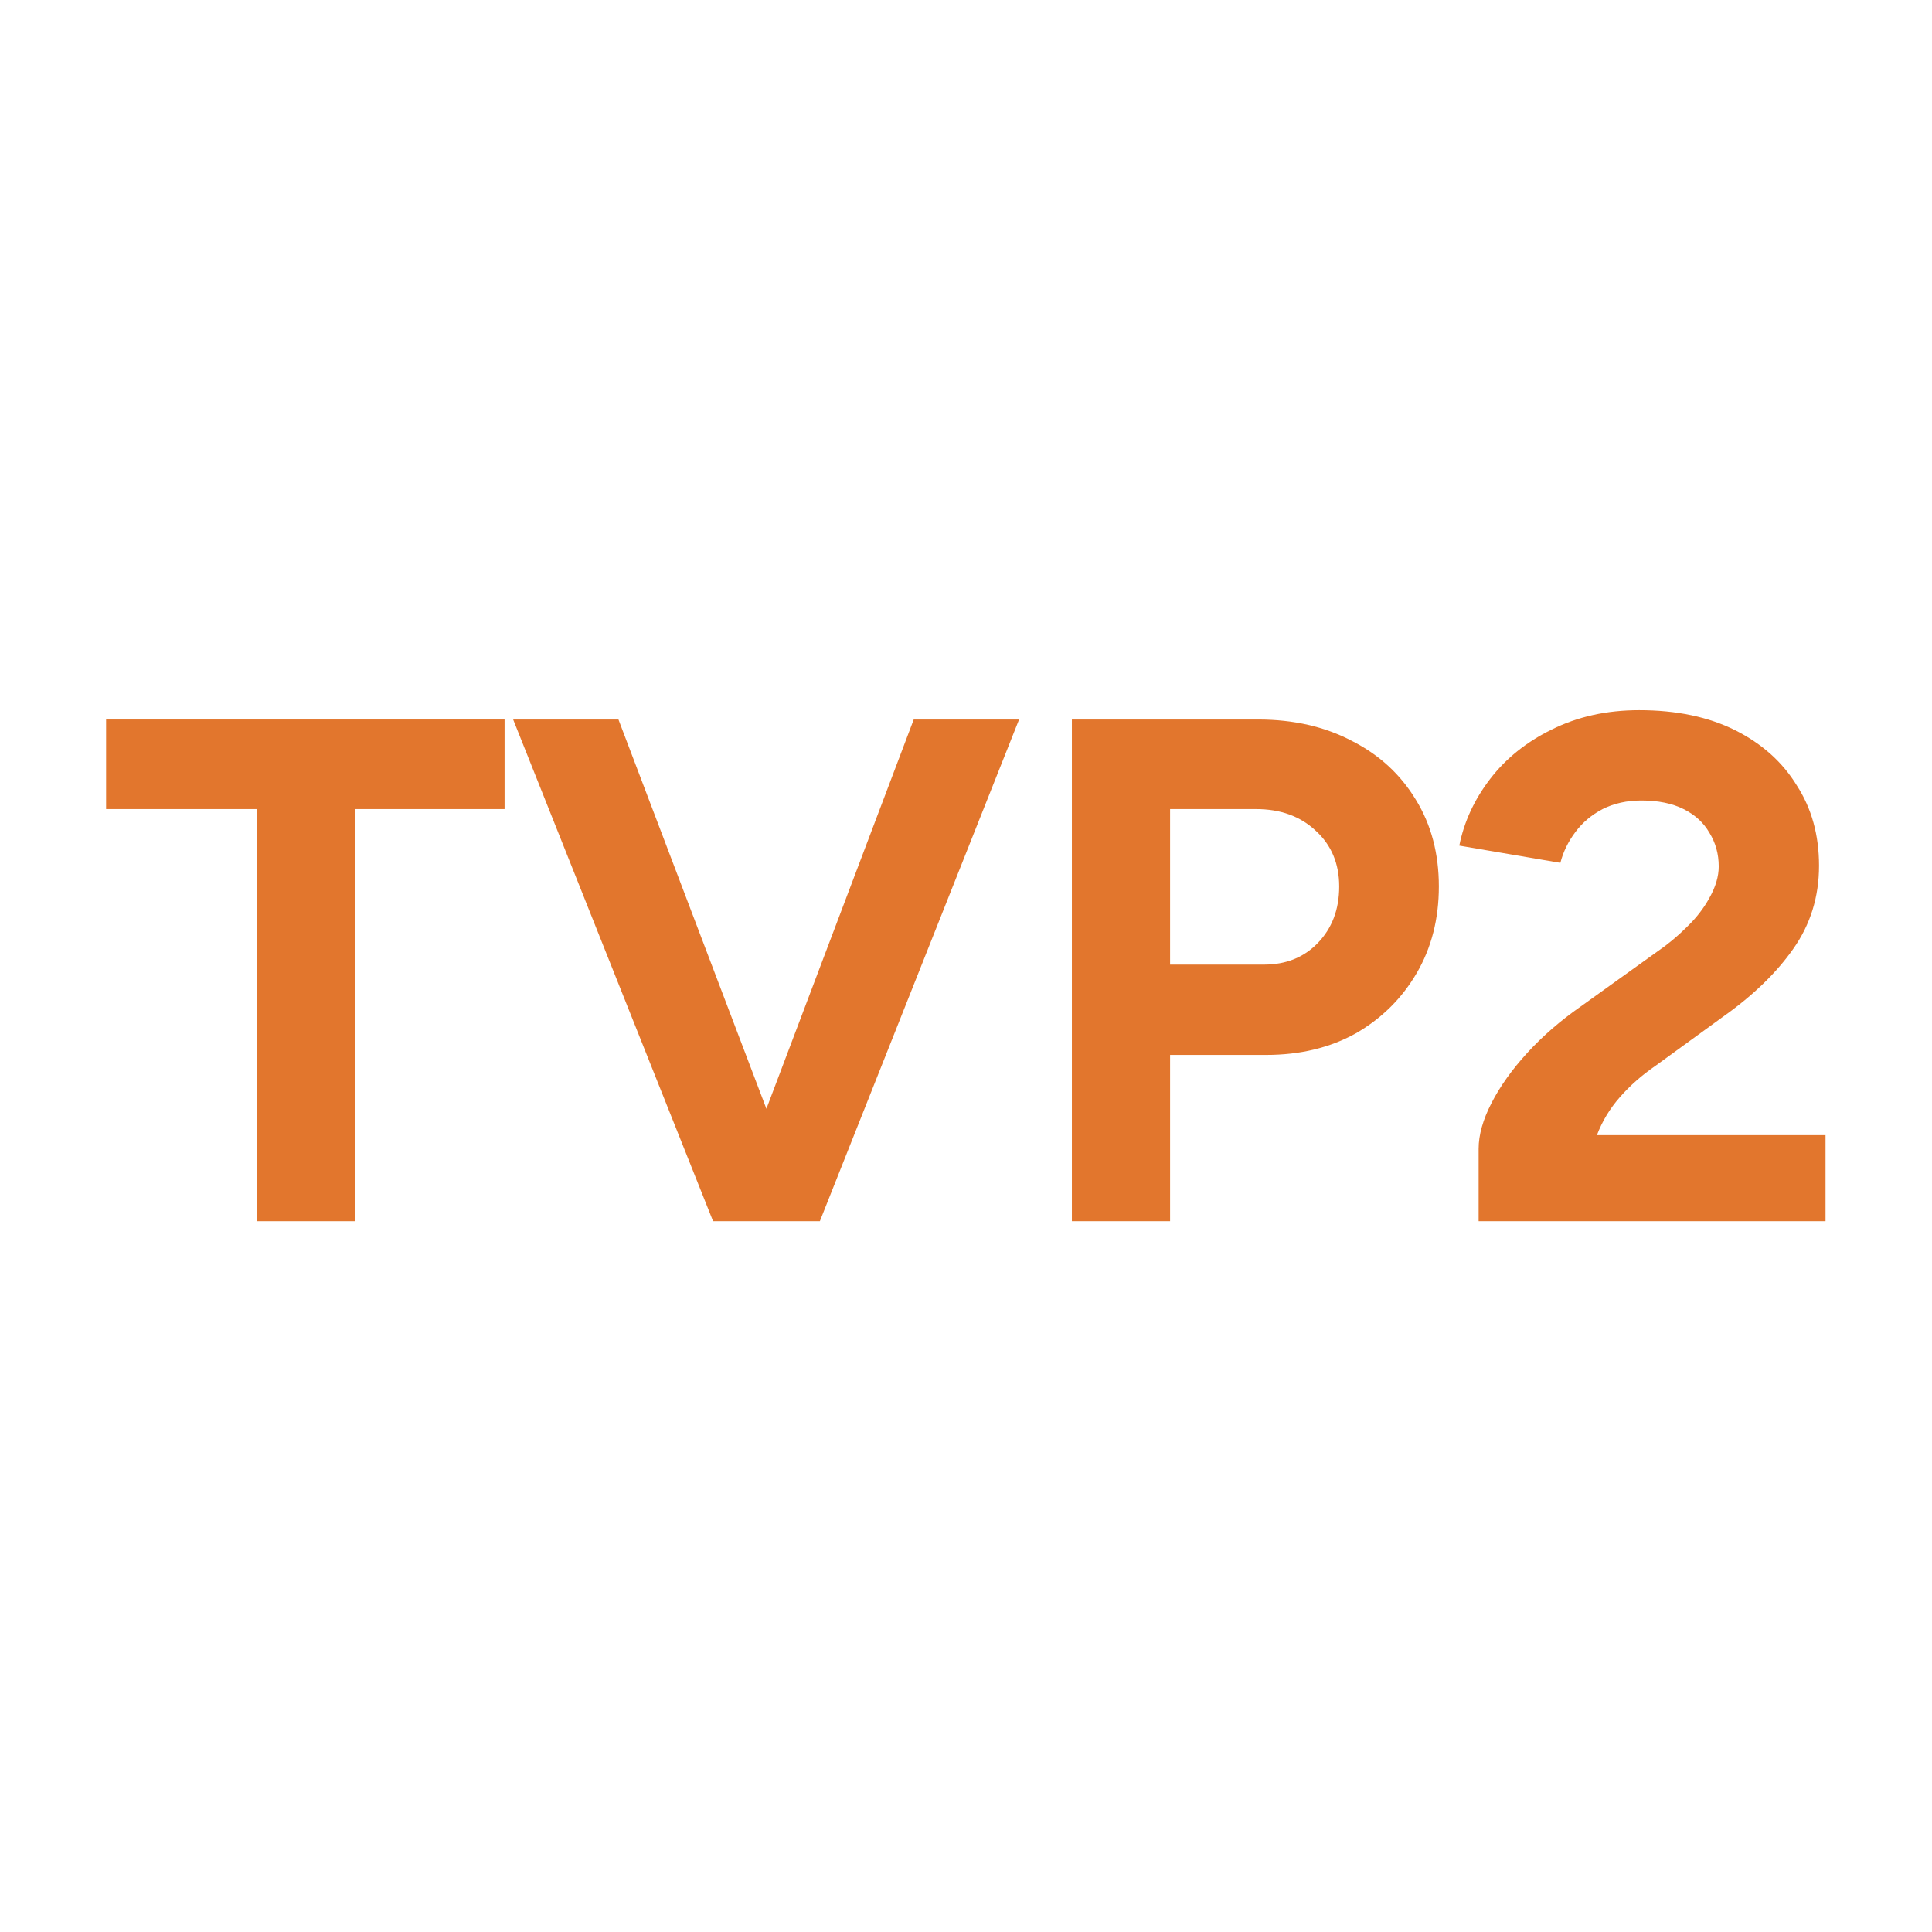
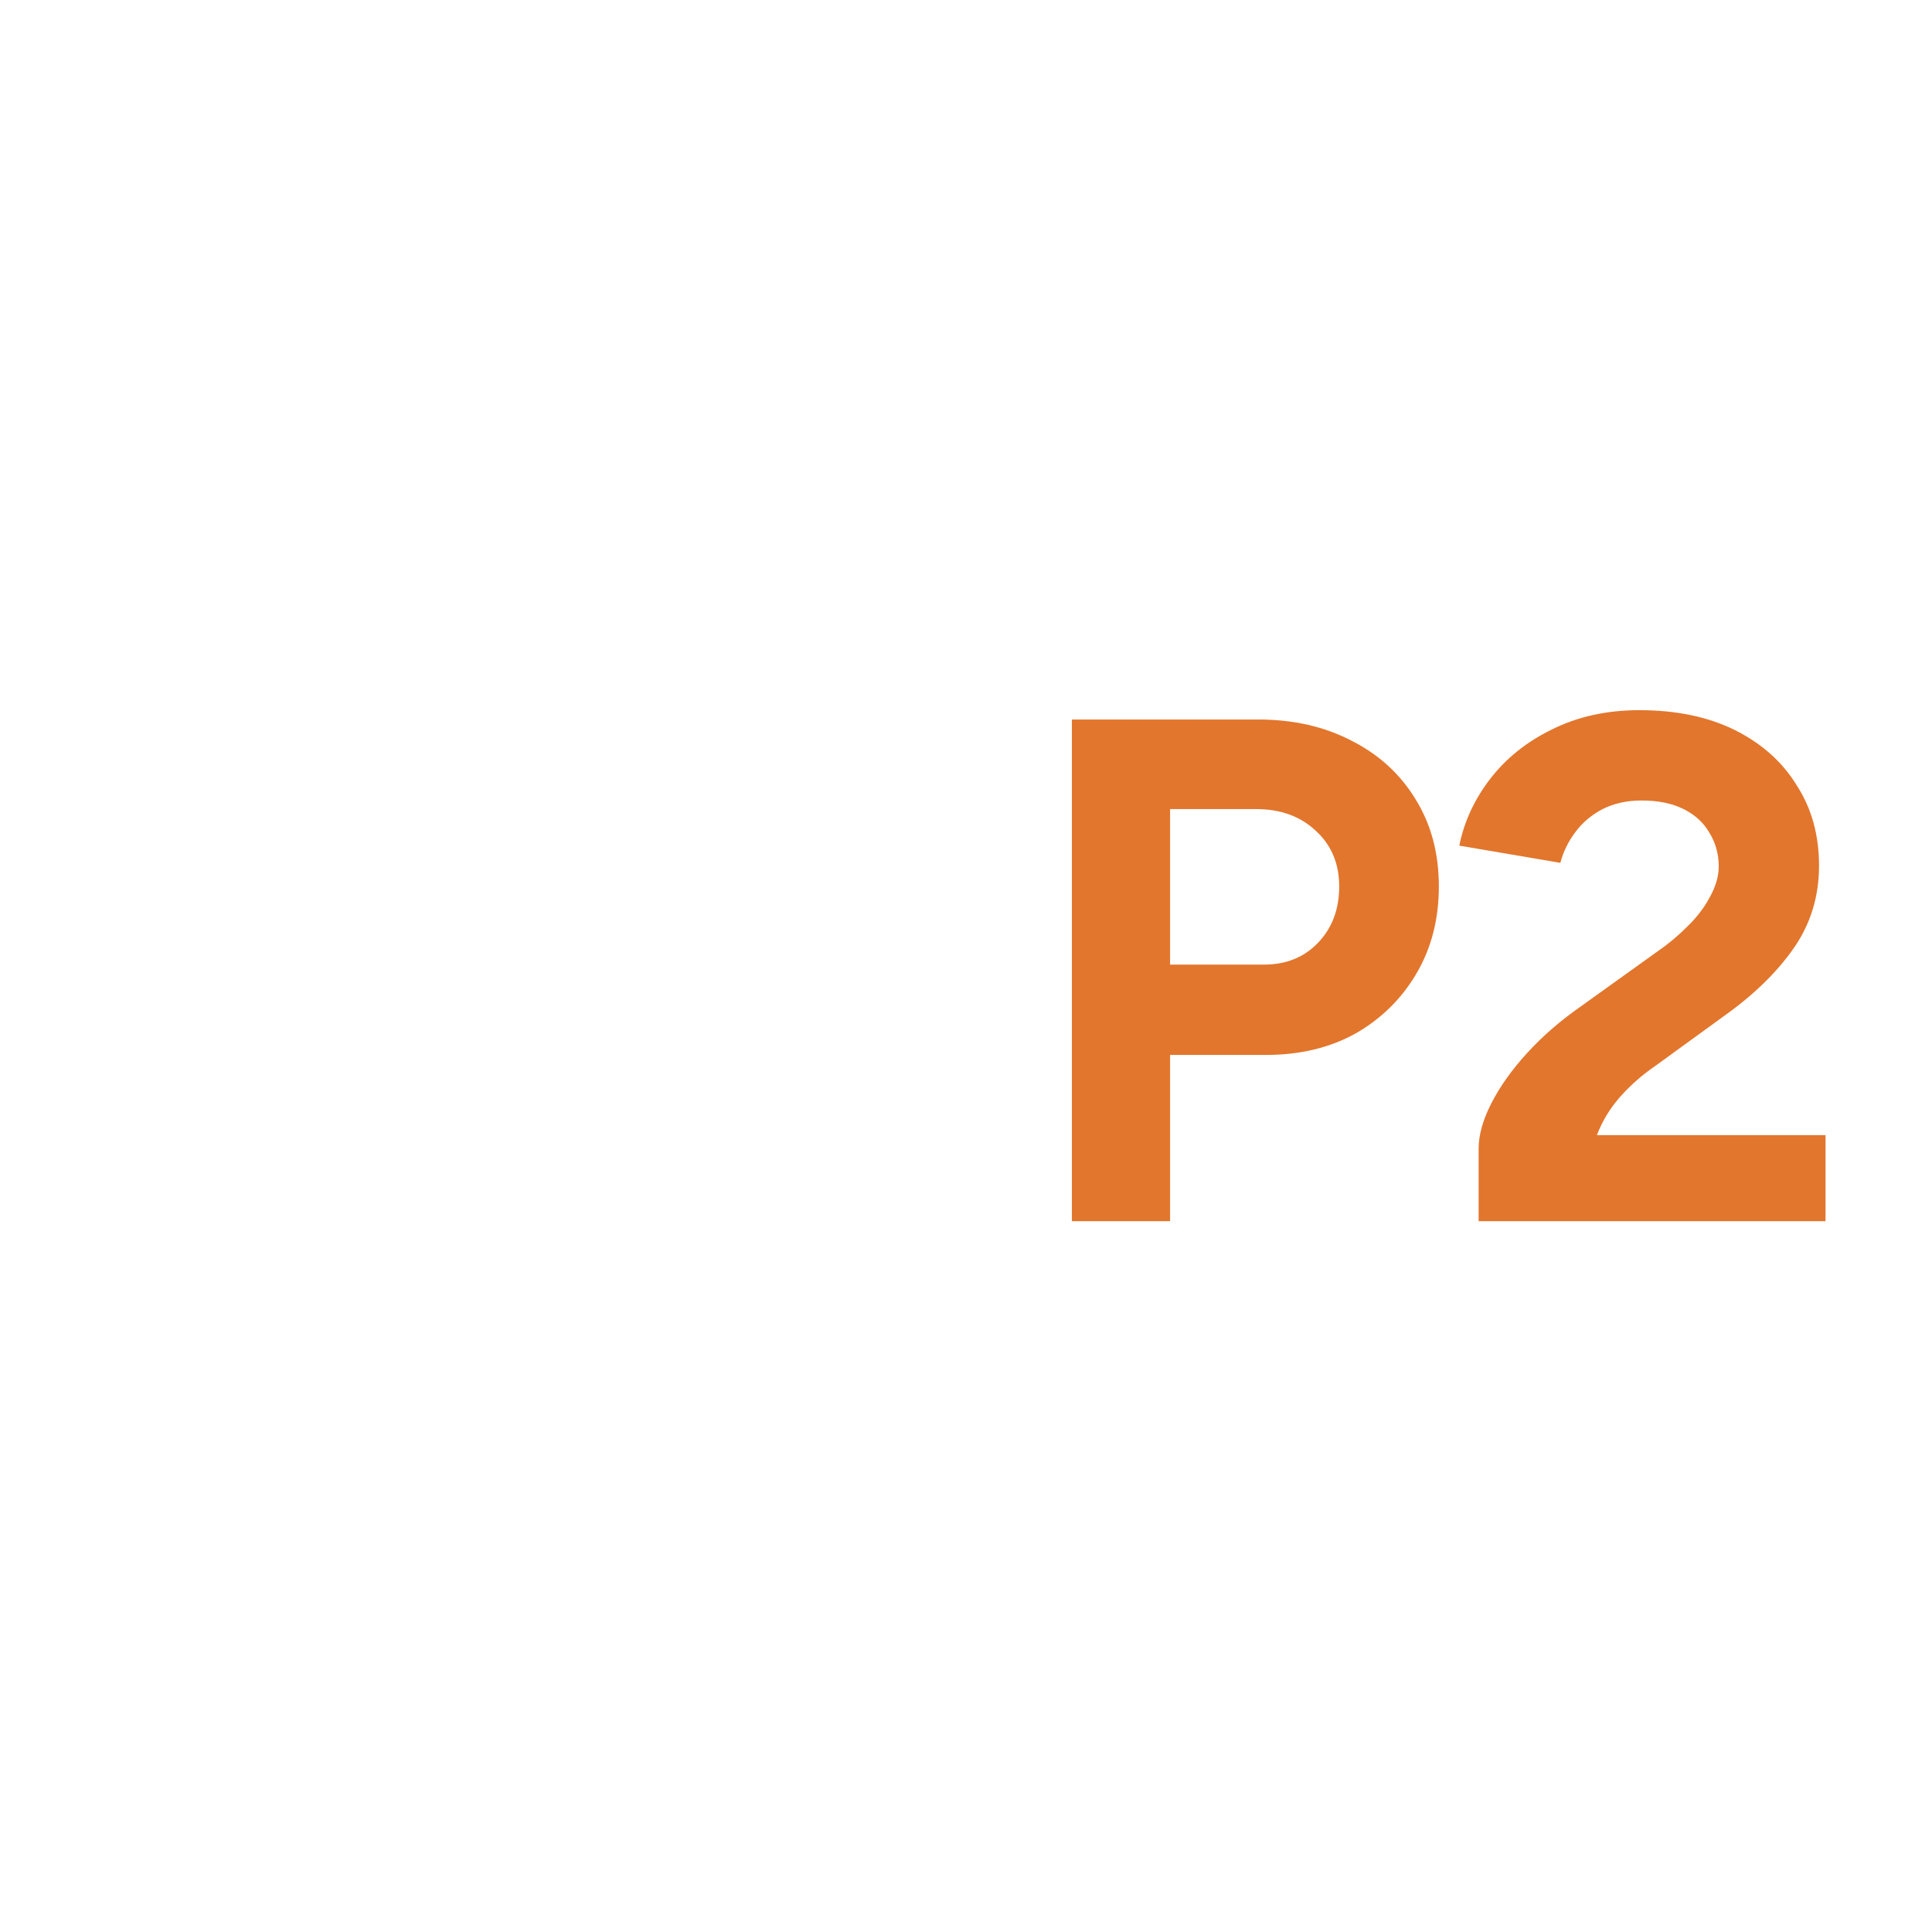
<svg xmlns="http://www.w3.org/2000/svg" width="36" height="36" viewBox="0 0 36 36" fill="none">
  <path d="M27.552 22.755V21.406C27.552 21.148 27.632 20.863 27.793 20.551C27.953 20.24 28.175 19.928 28.46 19.617C28.745 19.305 29.079 19.016 29.462 18.749L30.877 17.734C31.073 17.6 31.256 17.449 31.425 17.28C31.603 17.11 31.745 16.928 31.852 16.732C31.968 16.527 32.026 16.331 32.026 16.145C32.026 15.913 31.968 15.704 31.852 15.517C31.745 15.33 31.585 15.183 31.371 15.076C31.158 14.969 30.895 14.916 30.584 14.916C30.317 14.916 30.076 14.969 29.862 15.076C29.658 15.183 29.488 15.325 29.355 15.504C29.221 15.682 29.128 15.873 29.075 16.078L27.192 15.757C27.281 15.312 27.472 14.898 27.766 14.515C28.06 14.133 28.442 13.825 28.914 13.594C29.395 13.354 29.938 13.233 30.544 13.233C31.238 13.233 31.834 13.358 32.333 13.607C32.831 13.857 33.214 14.199 33.481 14.636C33.757 15.063 33.895 15.561 33.895 16.131C33.895 16.71 33.735 17.226 33.415 17.68C33.103 18.125 32.671 18.544 32.119 18.936L30.851 19.857C30.592 20.035 30.37 20.231 30.183 20.445C29.996 20.658 29.854 20.894 29.756 21.152H34.016V22.755H27.552Z" fill="#E2762D" />
  <path d="M19.973 22.755V13.407H23.445C24.104 13.407 24.687 13.54 25.195 13.808C25.702 14.066 26.098 14.431 26.383 14.903C26.668 15.366 26.811 15.904 26.811 16.518C26.811 17.124 26.673 17.662 26.397 18.134C26.121 18.606 25.742 18.98 25.262 19.256C24.781 19.523 24.224 19.657 23.592 19.657H21.803V22.755H19.973ZM21.803 17.974H23.552C23.962 17.974 24.296 17.84 24.554 17.573C24.821 17.297 24.954 16.946 24.954 16.518C24.954 16.091 24.808 15.744 24.514 15.477C24.229 15.21 23.859 15.076 23.405 15.076H21.803V17.974Z" fill="#E2762D" />
-   <path d="M13.488 22.755L17.026 13.407H18.989L15.277 22.755H13.488ZM13.287 22.755L9.562 13.407H11.524L15.077 22.755H13.287Z" fill="#E2762D" />
-   <path d="M4.781 22.755V15.076H1.977V13.407H9.402V15.076H6.611V22.755H4.781Z" fill="#E2762D" />
</svg>